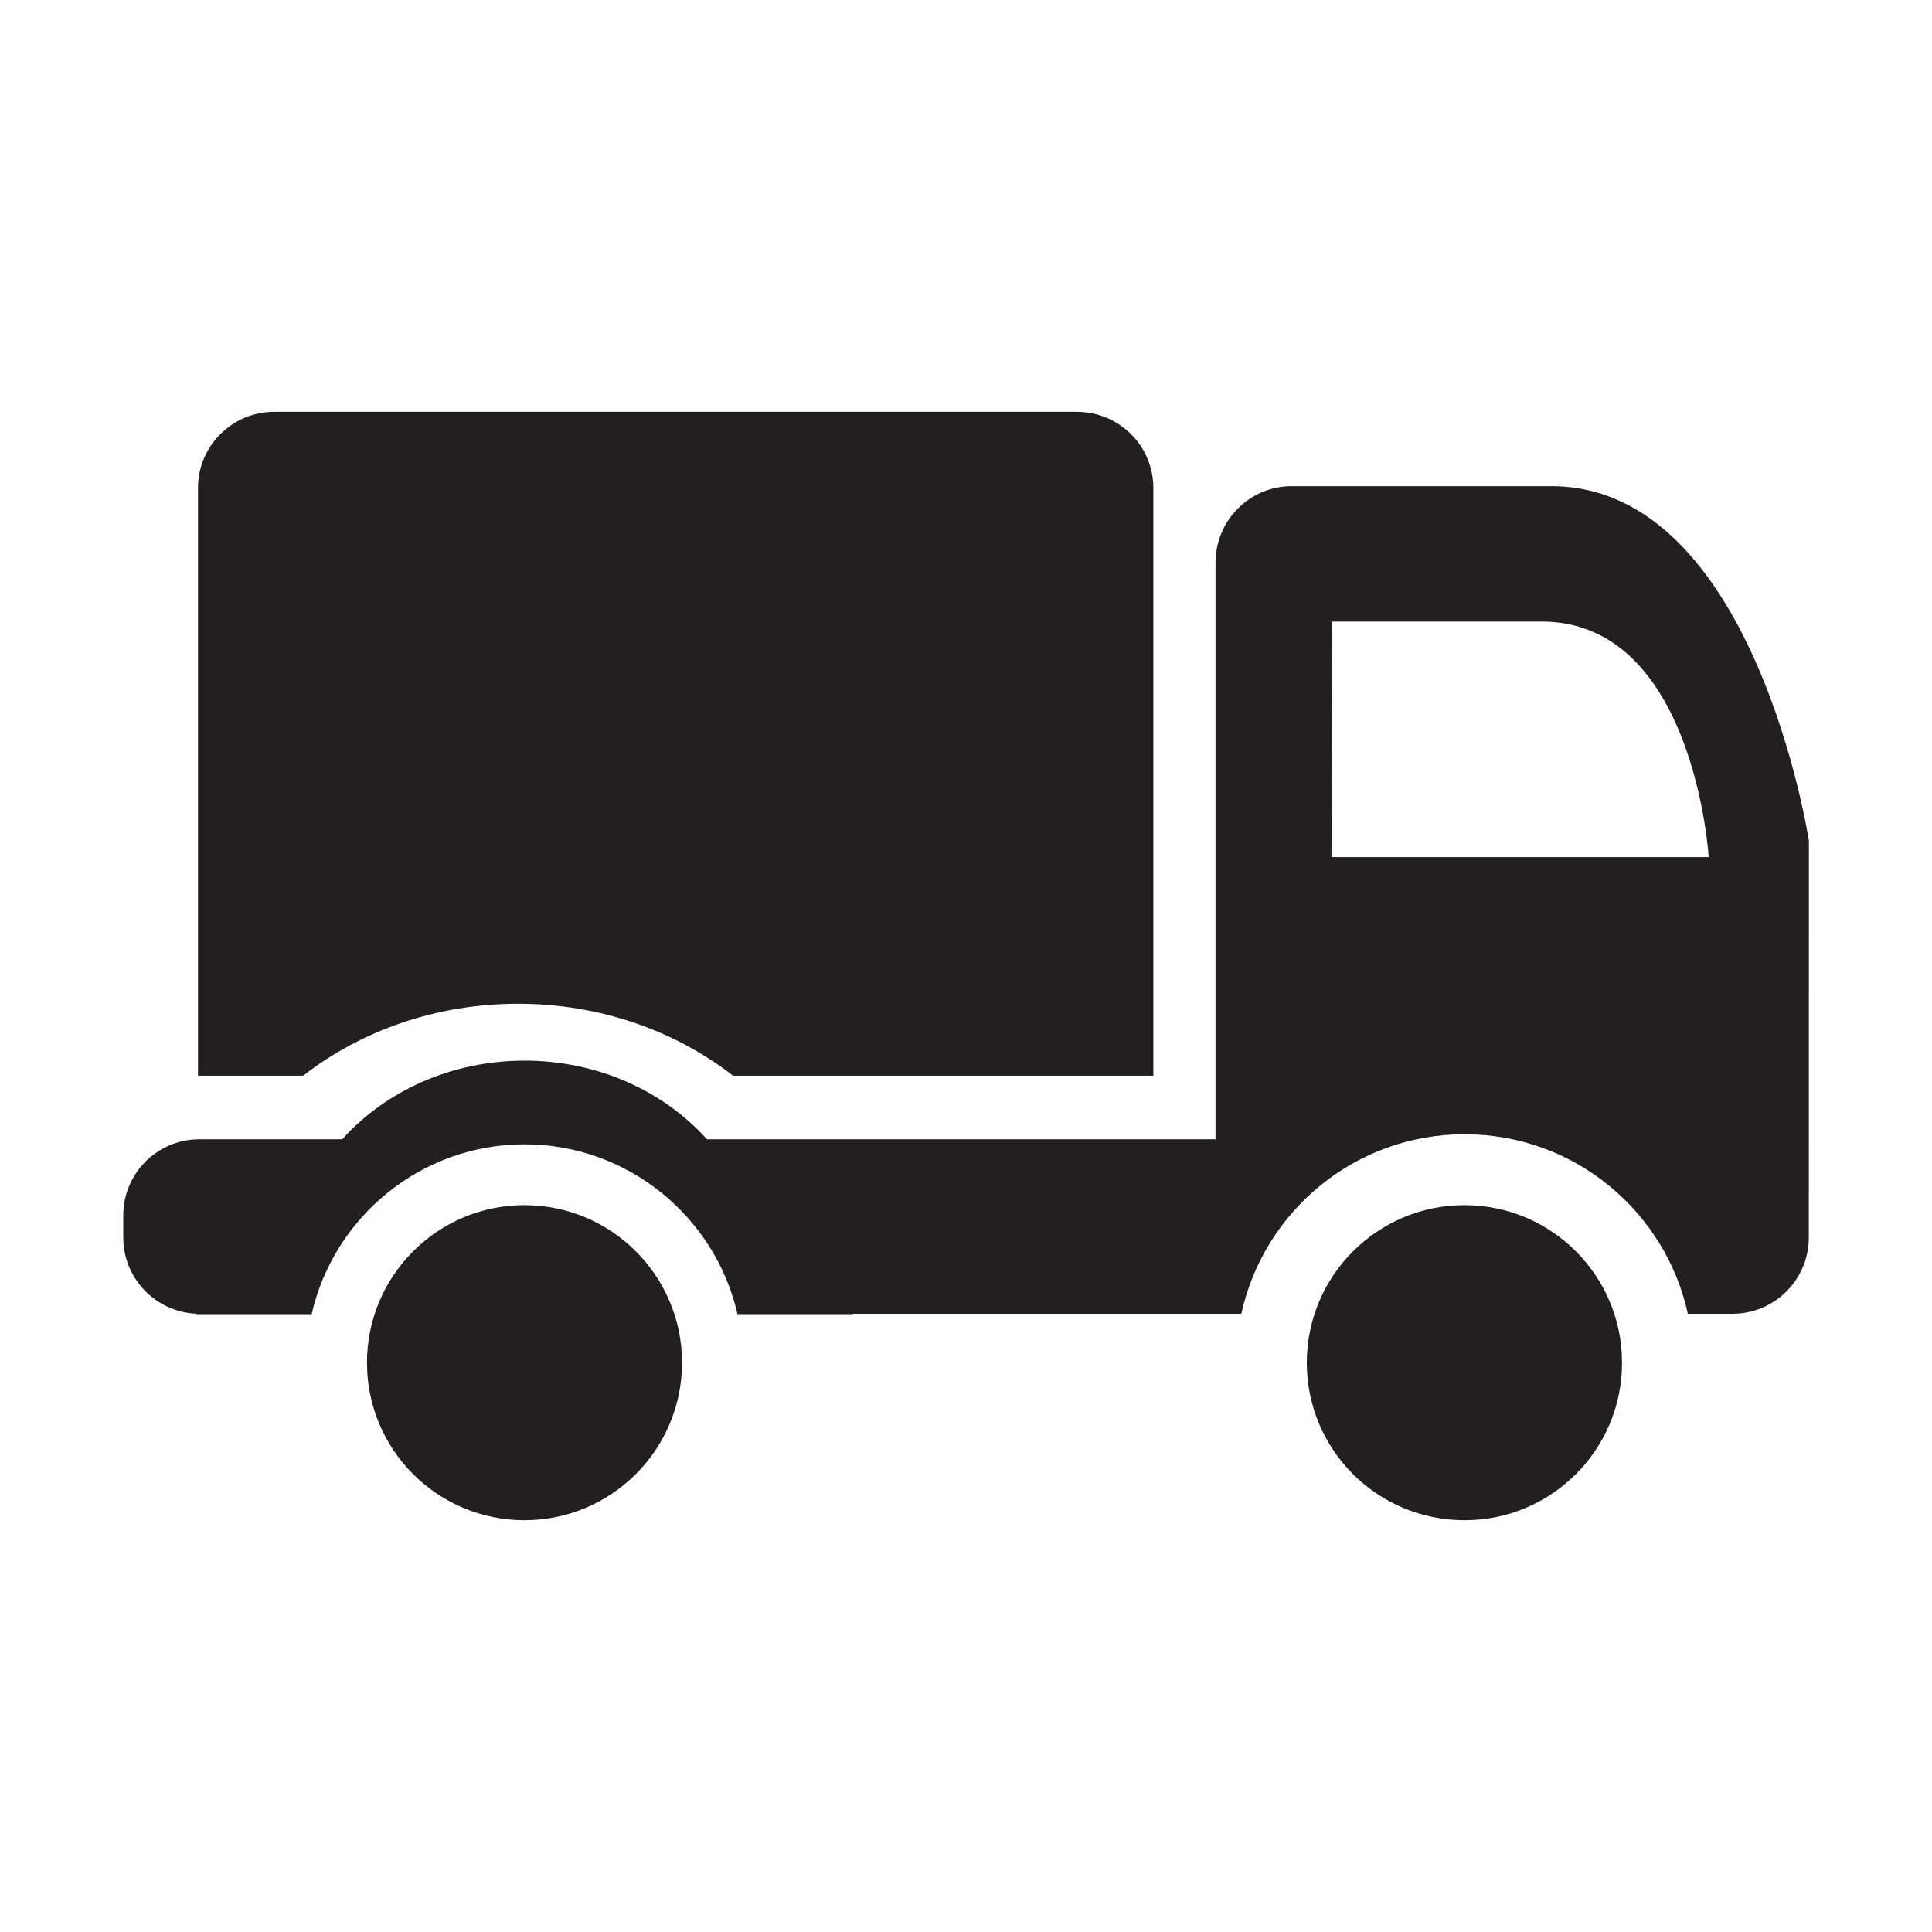
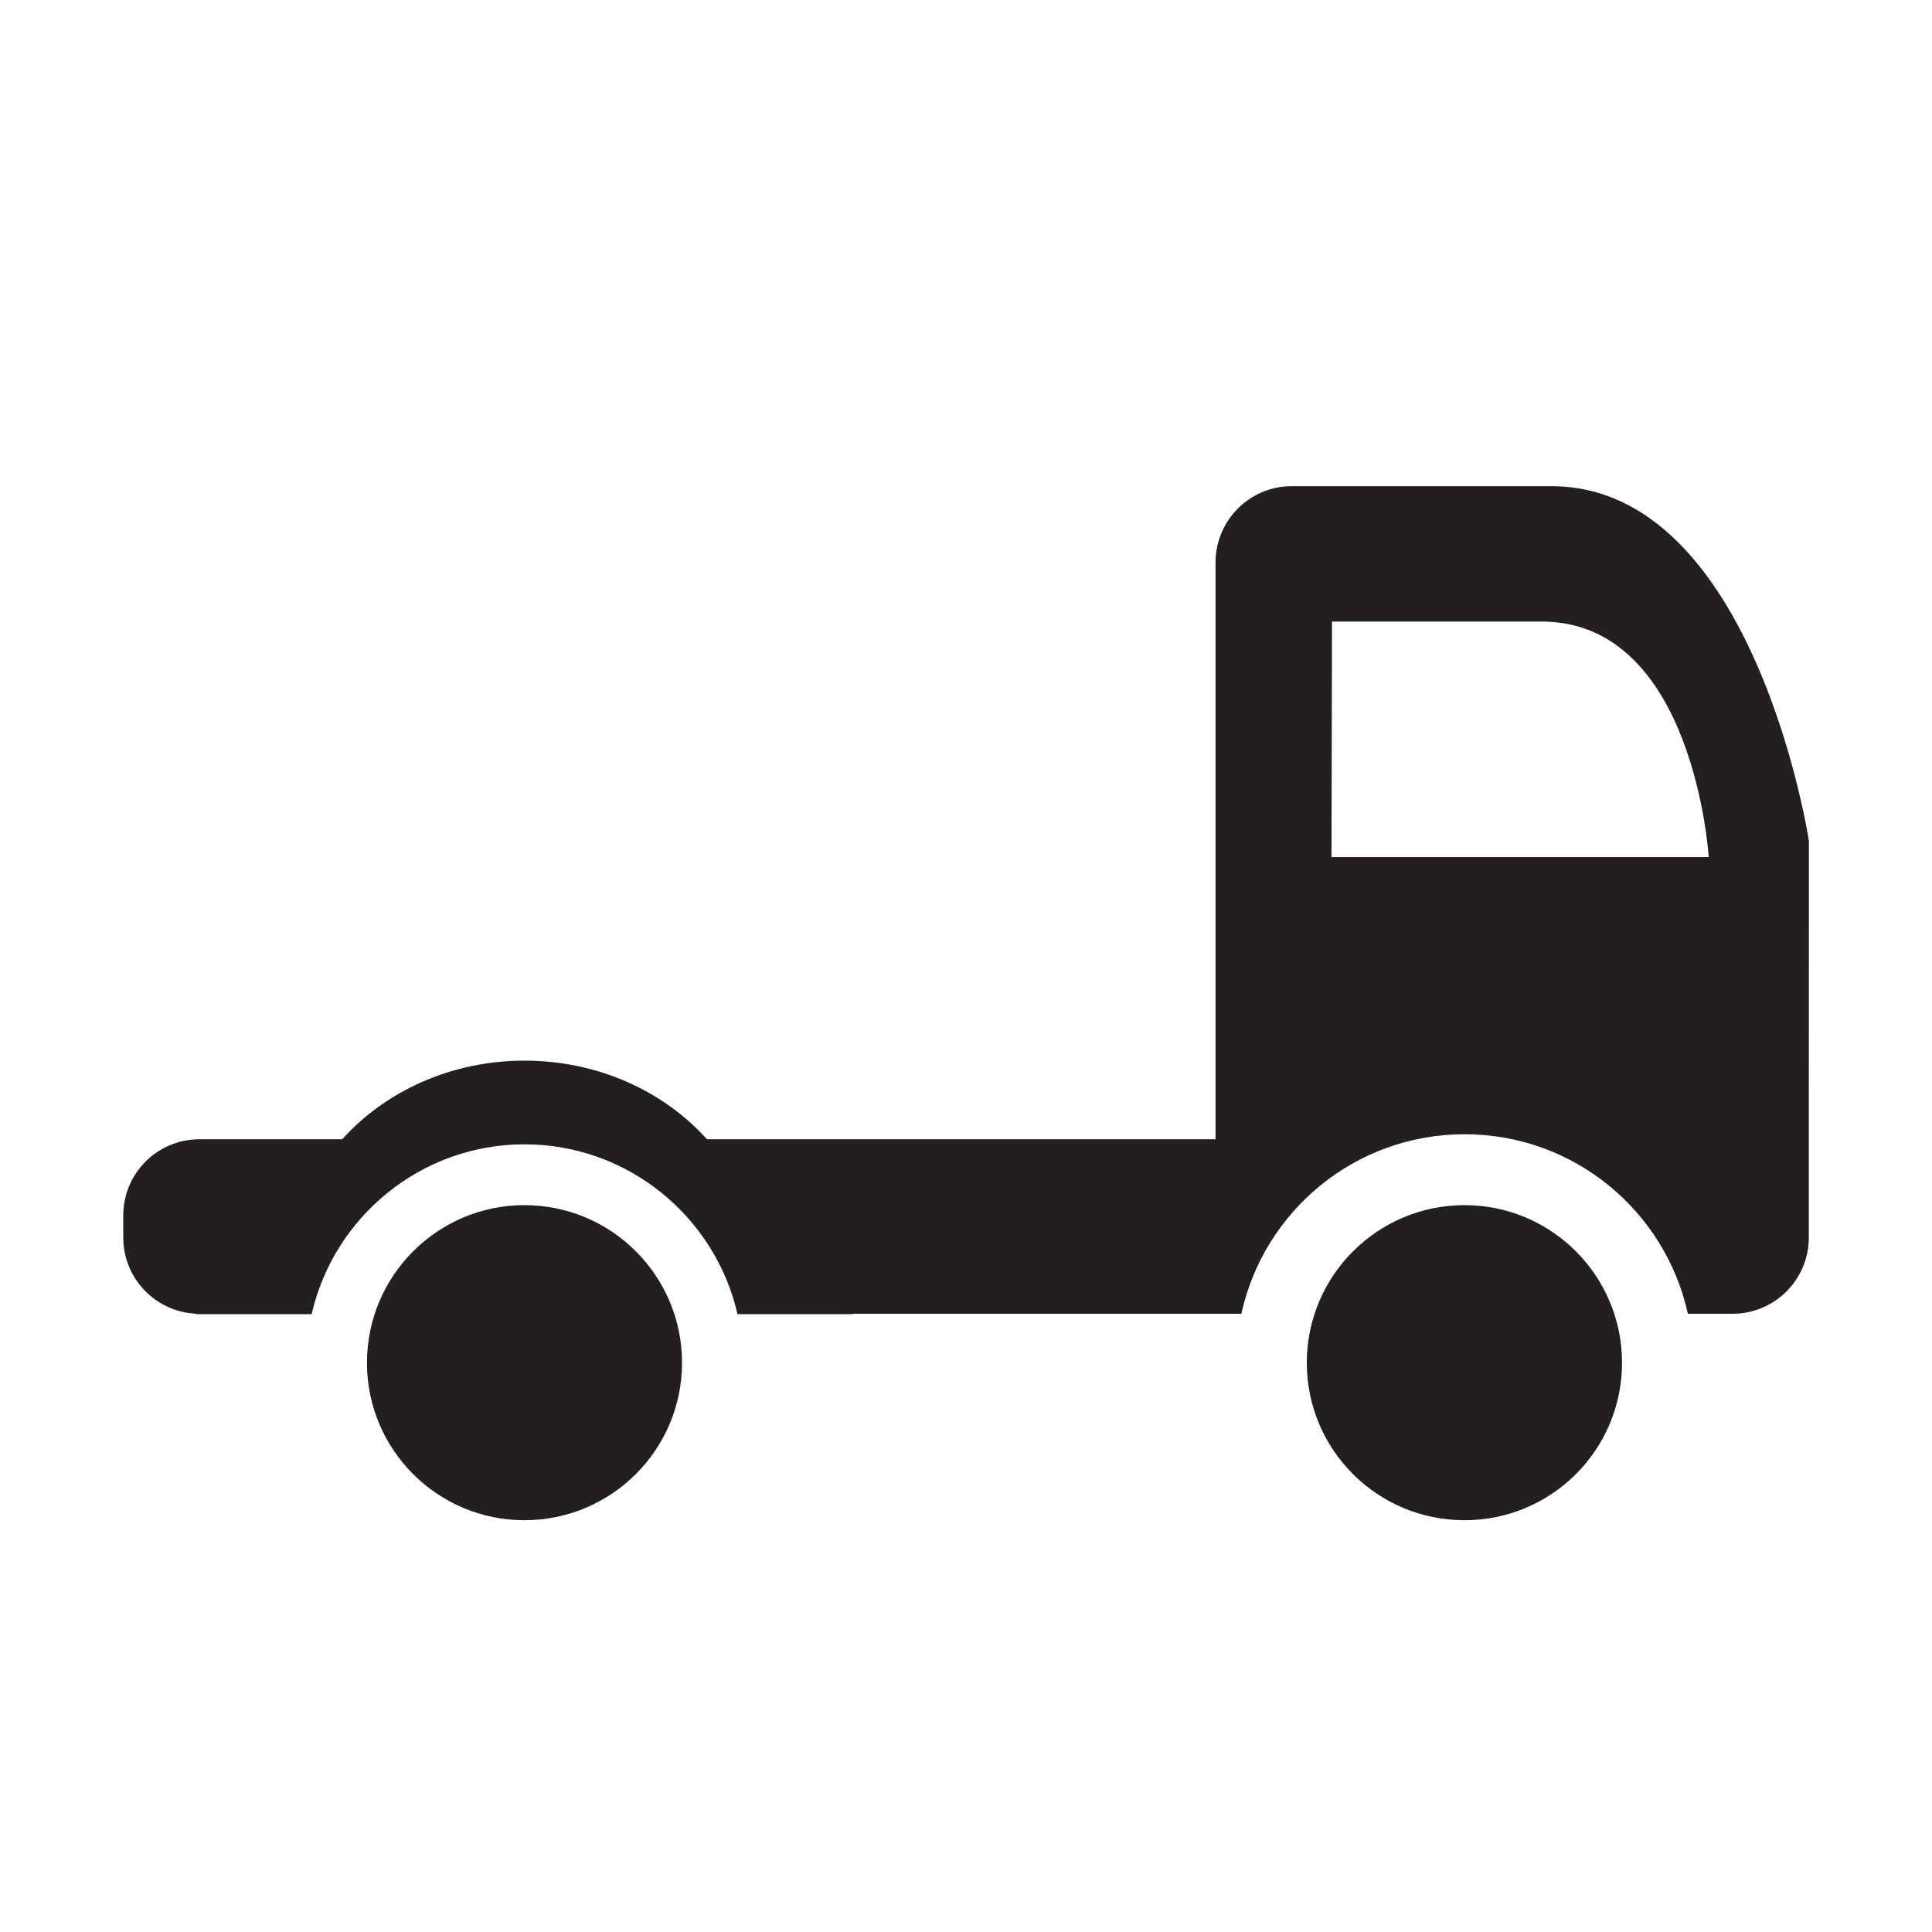
<svg xmlns="http://www.w3.org/2000/svg" id="Layer_1" data-name="Layer 1" viewBox="0 0 500 500">
  <defs>
    <style>      .cls-1 {        fill: #231f20;        stroke-width: 0px;      }    </style>
  </defs>
-   <path class="cls-1" d="m134.1,259.77c21.27,0,40.7,7.03,55.61,18.62h108.78V126.29c0-10.88-8.85-19.71-19.77-19.71H70.97c-10.88,0-19.73,8.83-19.73,19.71v152.1h27.21c14.93-11.61,34.38-18.62,55.65-18.62Z" />
  <path class="cls-1" d="m468.11,217.42s-14.05-91.6-66.62-91.6h-67.2c-10.9,0-19.71,8.87-19.71,19.77v149.25h-131.62c-11.16-12.42-28.17-20.35-47.21-20.35s-36.03,7.95-47.19,20.35h-36.93c-10.9,0-19.73,8.8-19.73,19.73v5.68c0,10.67,8.42,19.3,18.96,19.75v.11h29.82v-.11c5.76-25.06,28.26-43.85,55.06-43.85s49.33,18.79,55.1,43.85c.02,0,.02.04.02.11h29.82v-.11h100.58c5.83-26.59,29.46-46.46,57.78-46.46s51.93,19.88,57.78,46.46h11.57c10.9,0,19.73-8.85,19.73-19.75v-5.68c.02-10.95.02-97.15.02-97.15Zm-25.9,4.39h-97.62l.13-60.95h54.26c39.52,0,43.23,60.95,43.23,60.95Z" />
  <path class="cls-1" d="m135.72,311.89c-22.49,0-40.75,18.29-40.75,40.79s18.25,40.75,40.75,40.75,40.79-18.25,40.79-40.75-18.25-40.79-40.79-40.79Z" />
  <path class="cls-1" d="m379.01,311.89c-22.54,0-40.81,18.29-40.81,40.79s18.25,40.75,40.81,40.75,40.77-18.25,40.77-40.75-18.23-40.79-40.77-40.79Z" />
</svg>